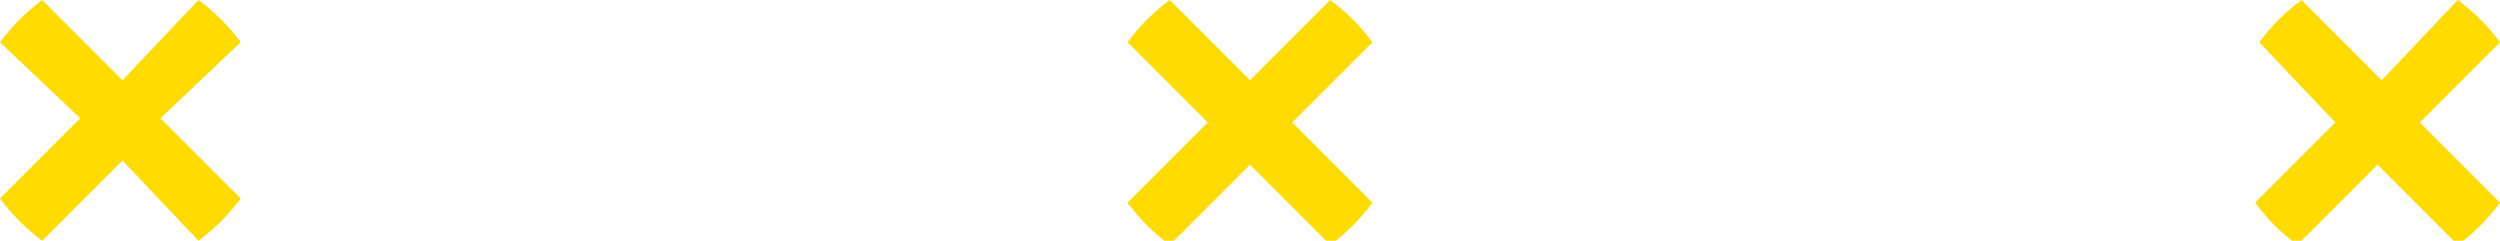
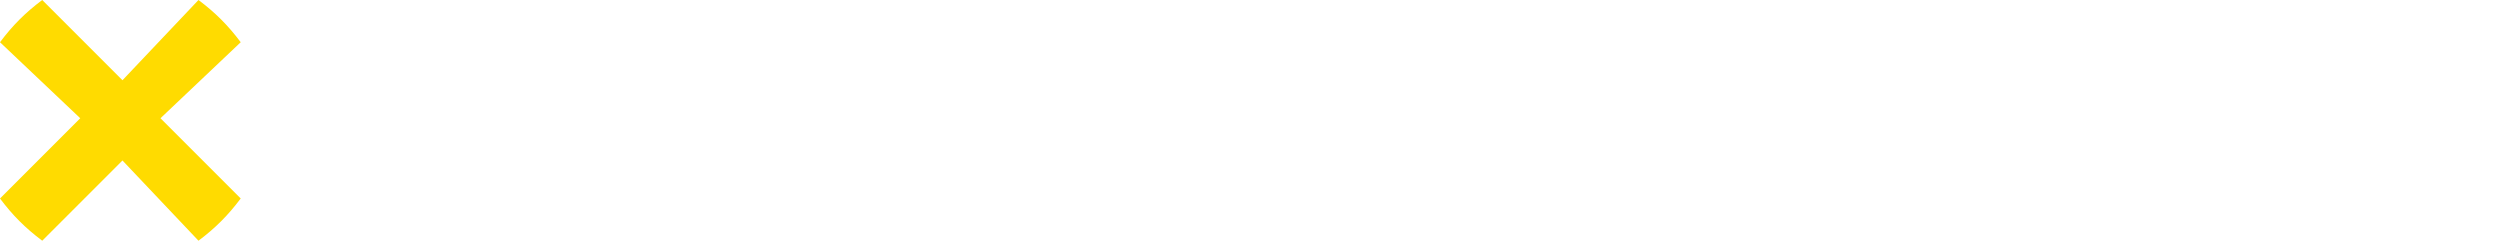
<svg xmlns="http://www.w3.org/2000/svg" version="1.1" id="Layer_1" x="0px" y="0px" viewBox="0 0 59.2 5.7" style="enable-background:new 0 0 59.2 5.7;" xml:space="preserve">
  <style type="text/css">
	.st0{fill:#FFDB00;}
</style>
  <g>
    <path class="st0" d="M0,1c0.3-0.4,0.6-0.7,1-1l1.9,1.9L4.7,0c0.4,0.3,0.7,0.6,1,1L3.8,2.8l1.9,1.9c-0.3,0.4-0.6,0.7-1,1L2.9,3.8   L1,5.7c-0.4-0.3-0.7-0.6-1-1l1.9-1.9L0,1z" />
-     <path class="st0" d="M26.7,1c0.3-0.4,0.6-0.7,1-1l1.9,1.9L31.5,0c0.4,0.3,0.7,0.6,1,1l-1.9,1.9l1.9,1.9c-0.3,0.4-0.6,0.7-1,1   l-1.9-1.9l-1.9,1.9c-0.4-0.3-0.7-0.6-1-1l1.9-1.9L26.7,1z" />
-     <path class="st0" d="M53.5,1c0.3-0.4,0.6-0.7,1-1l1.9,1.9L58.2,0c0.4,0.3,0.7,0.6,1,1l-1.9,1.9l1.9,1.9c-0.3,0.4-0.6,0.7-1,1   l-1.9-1.9l-1.9,1.9c-0.4-0.3-0.7-0.6-1-1l1.9-1.9L53.5,1z" />
  </g>
</svg>